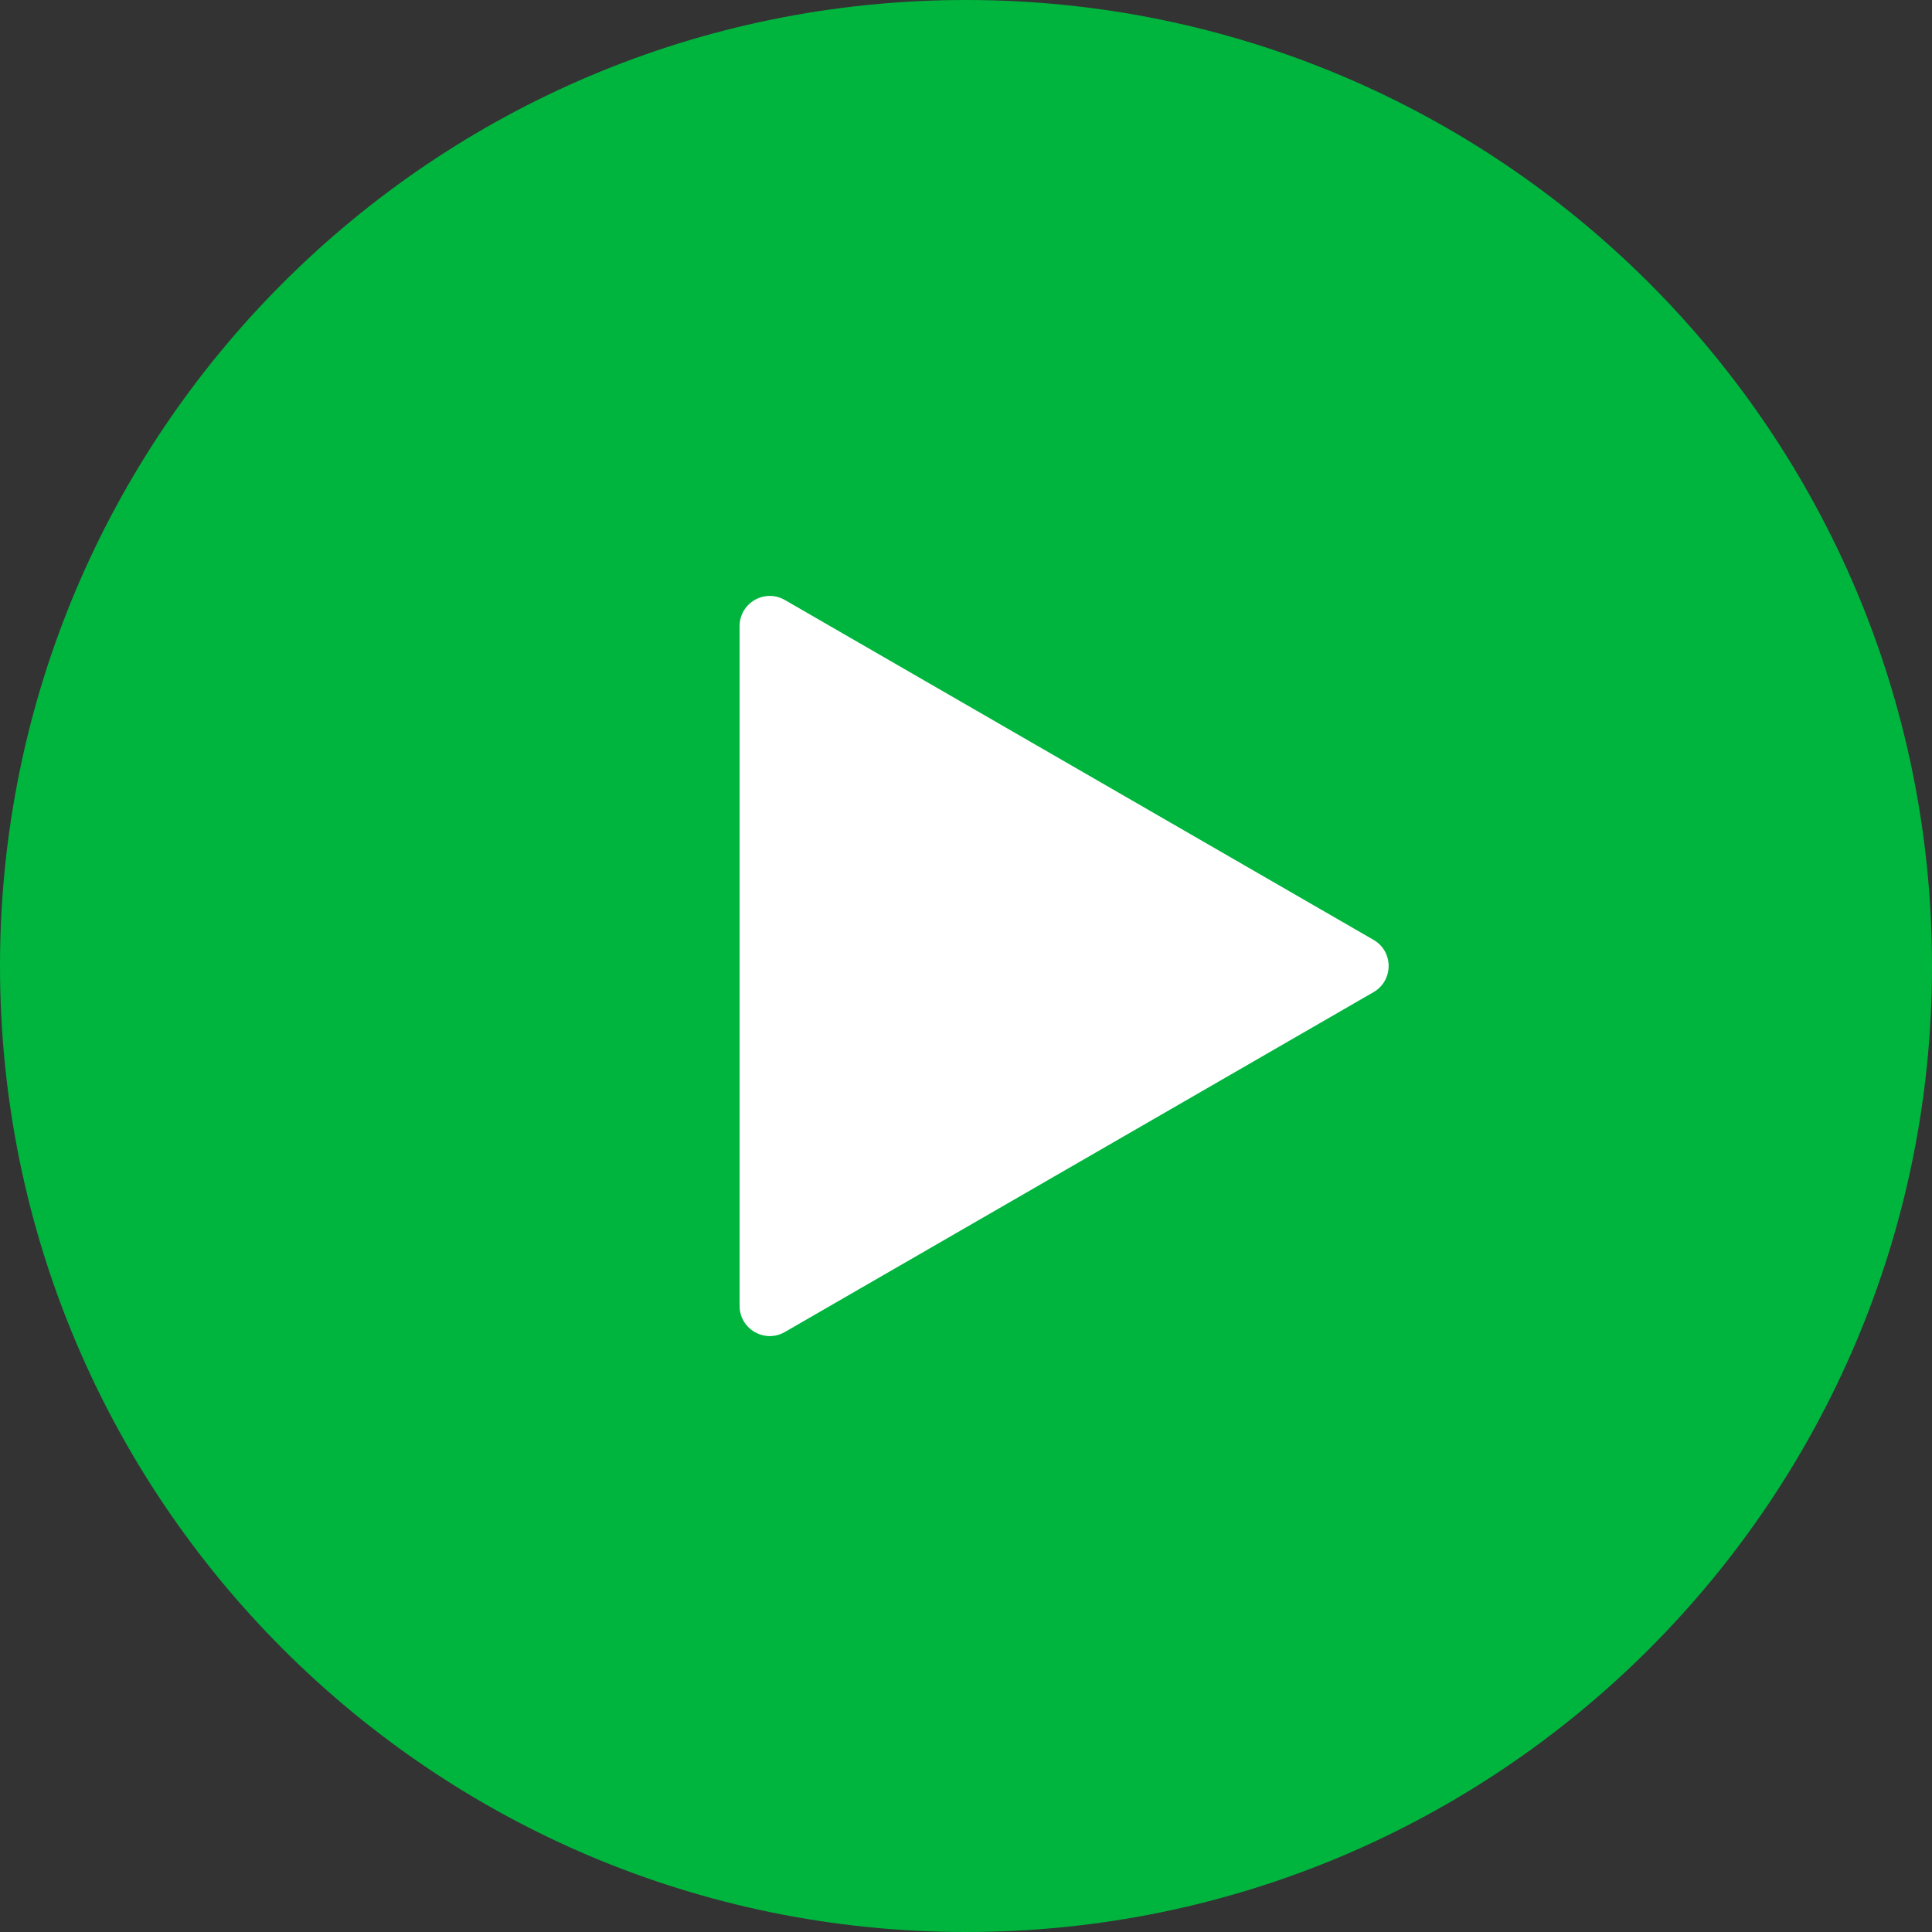
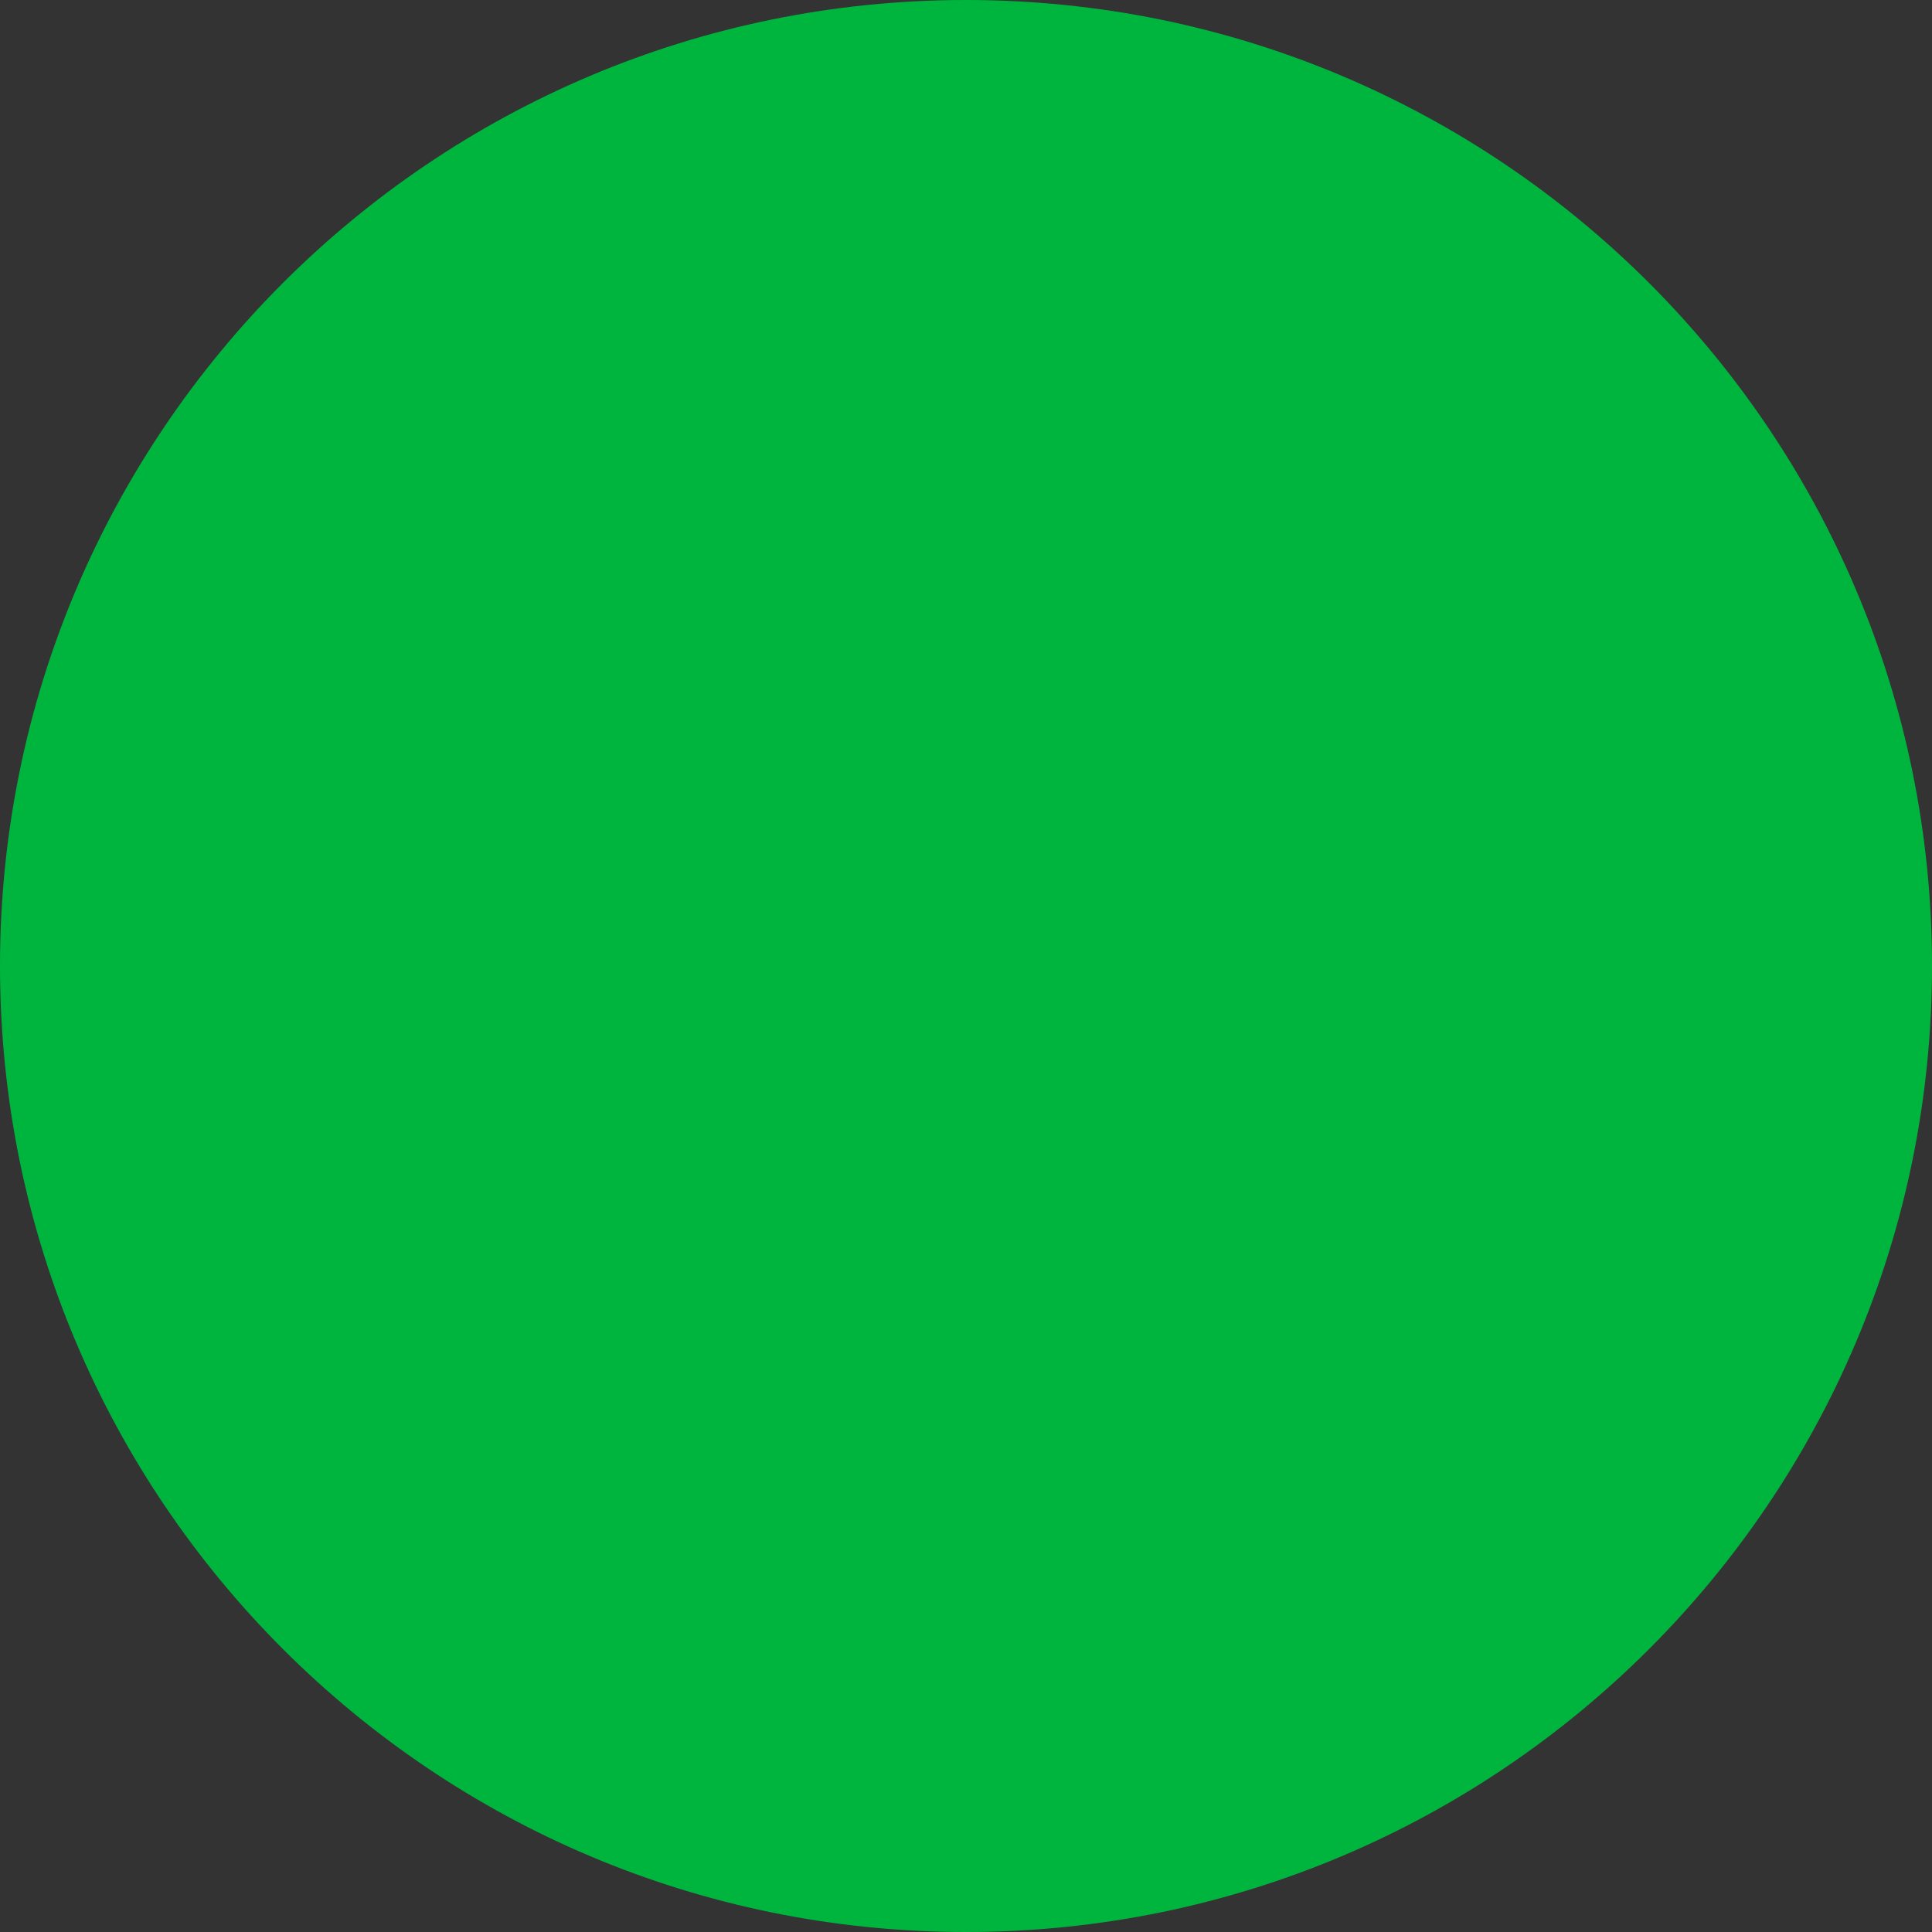
<svg xmlns="http://www.w3.org/2000/svg" width="64" height="64" viewBox="0 0 64 64" fill="none">
  <rect x="0" y="0" width="64" height="64" fill="#333333" stroke="none" />
  <path d="M64 32C64 49.673 49.673 64 32 64C14.327 64 0 49.673 0 32C0 14.327 14.327 0 32 0C49.673 0 64 14.327 64 32Z" fill="#00B53E" />
-   <path d="M45.5 31.134C46.167 31.519 46.167 32.481 45.5 32.866L26 44.124C25.333 44.509 24.5 44.028 24.5 43.258V20.742C24.5 19.972 25.333 19.491 26 19.876L45.5 31.134Z" fill="white" />
</svg>